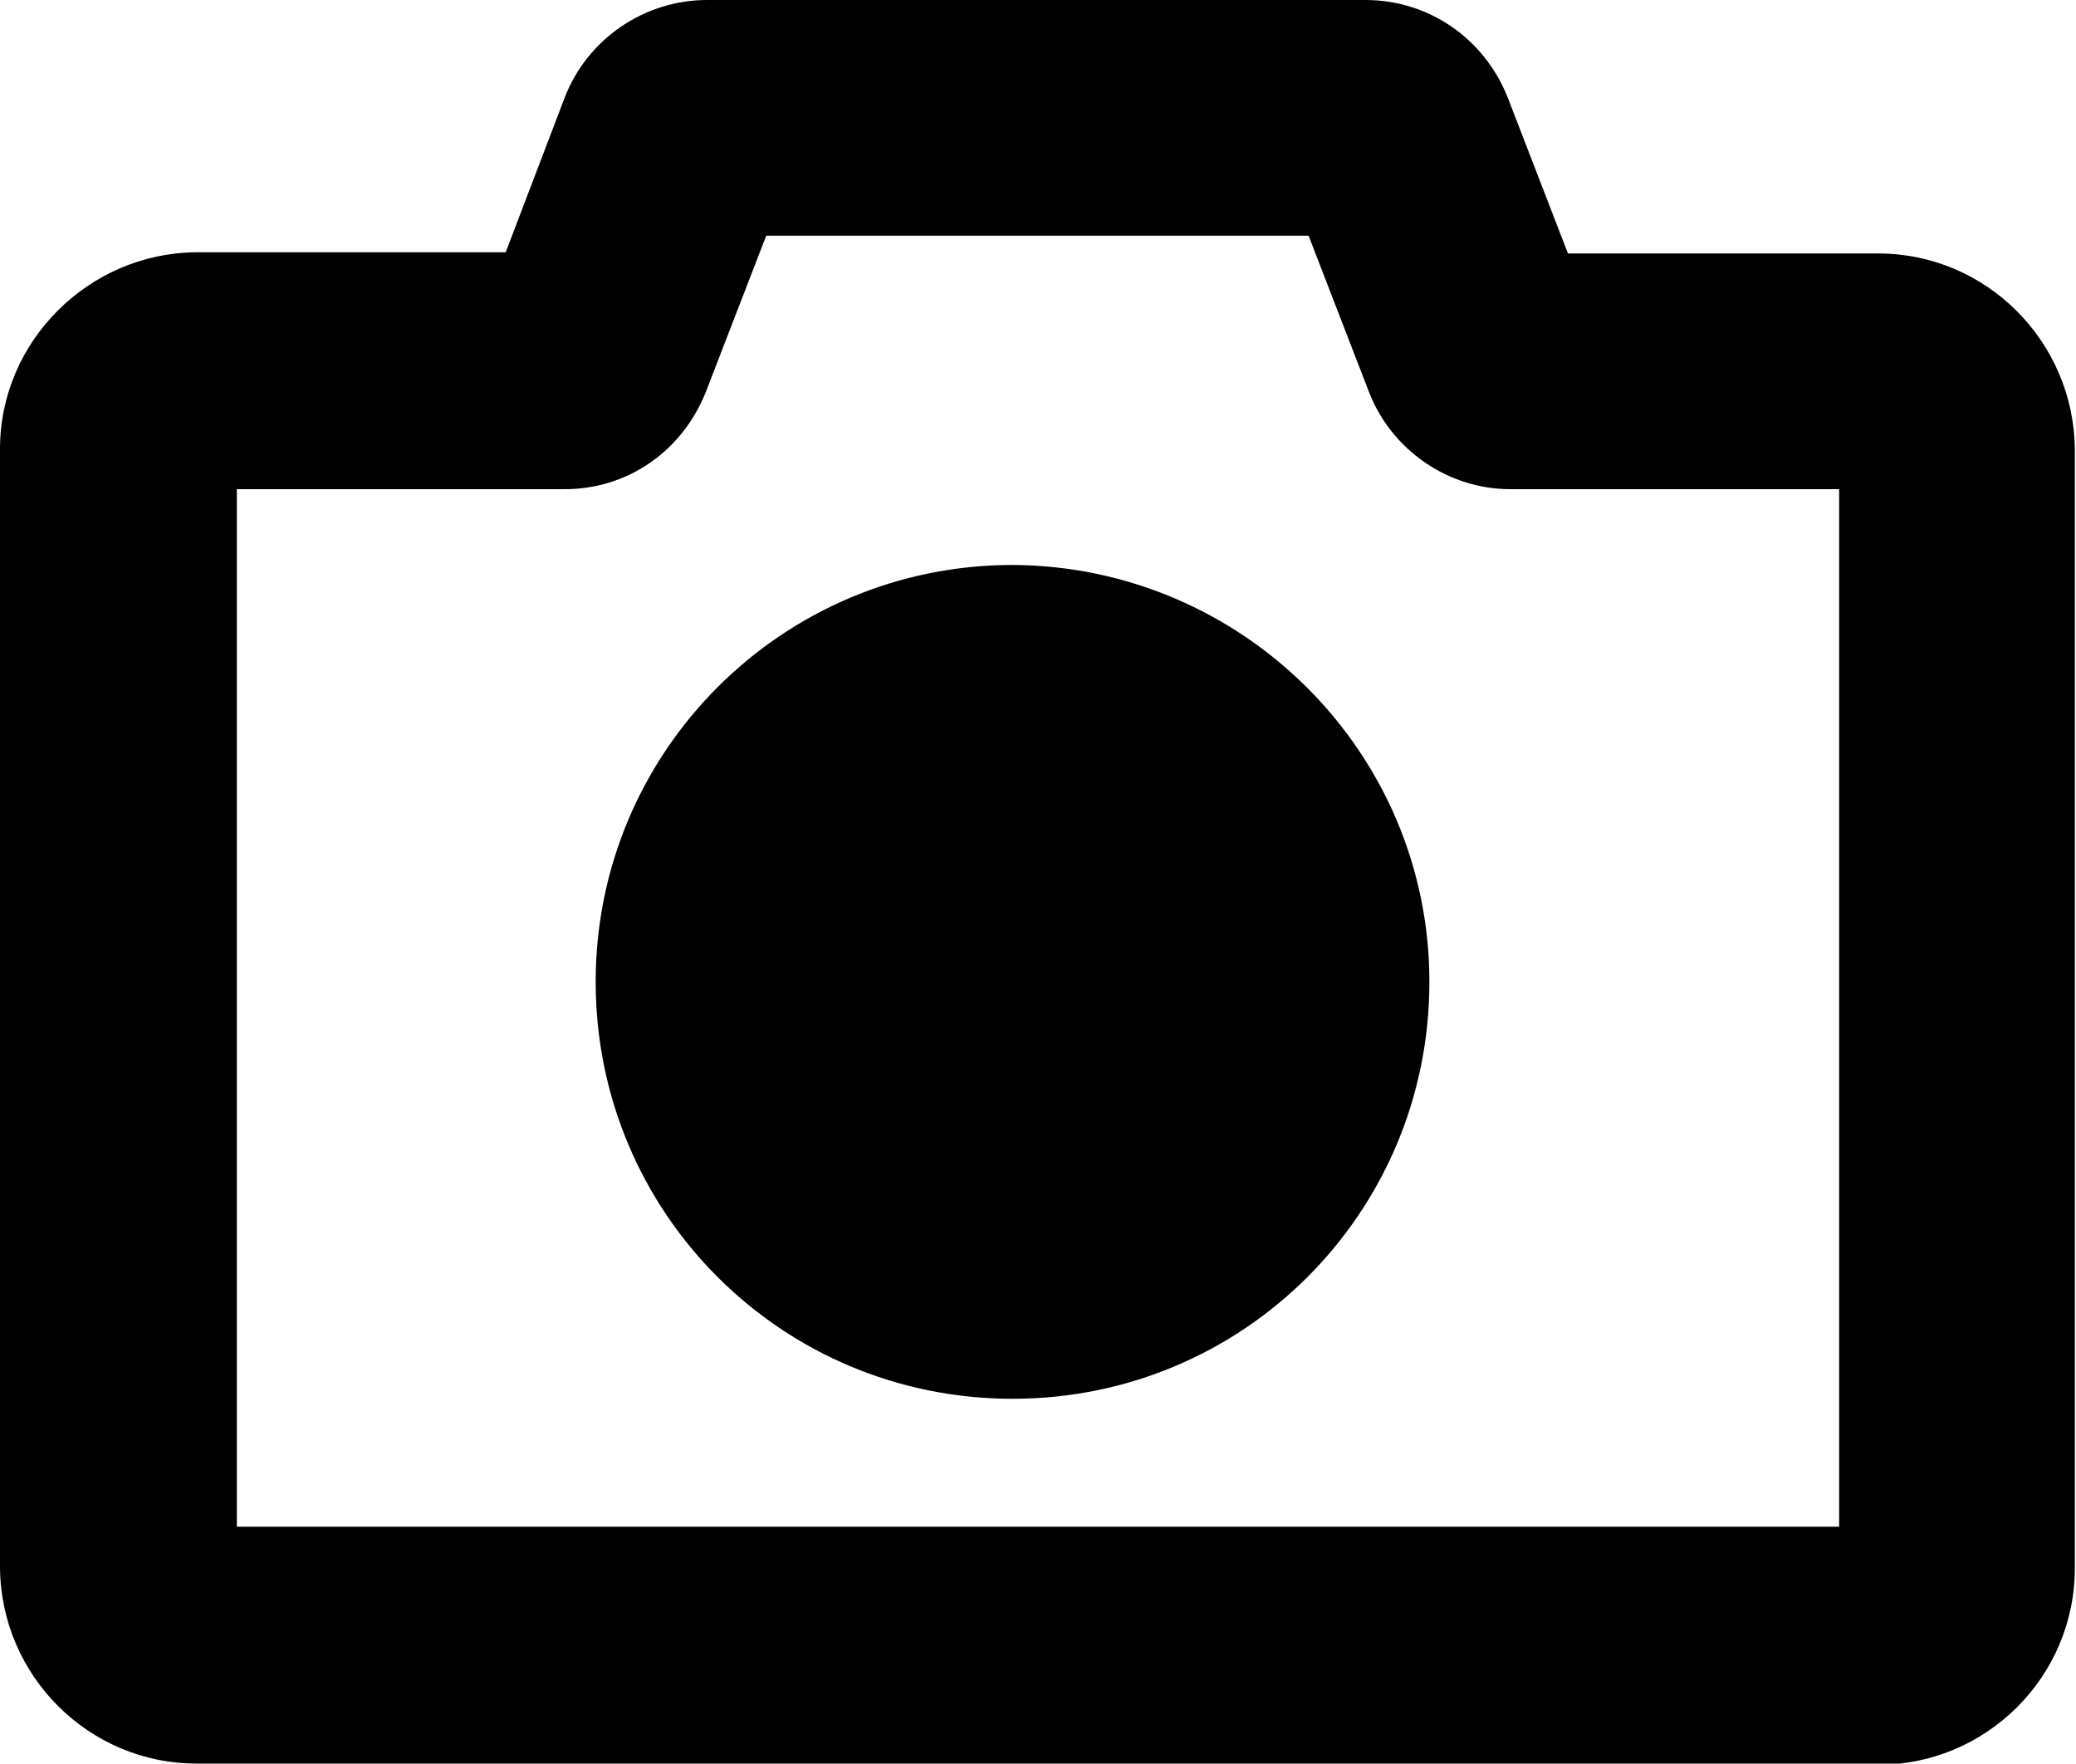
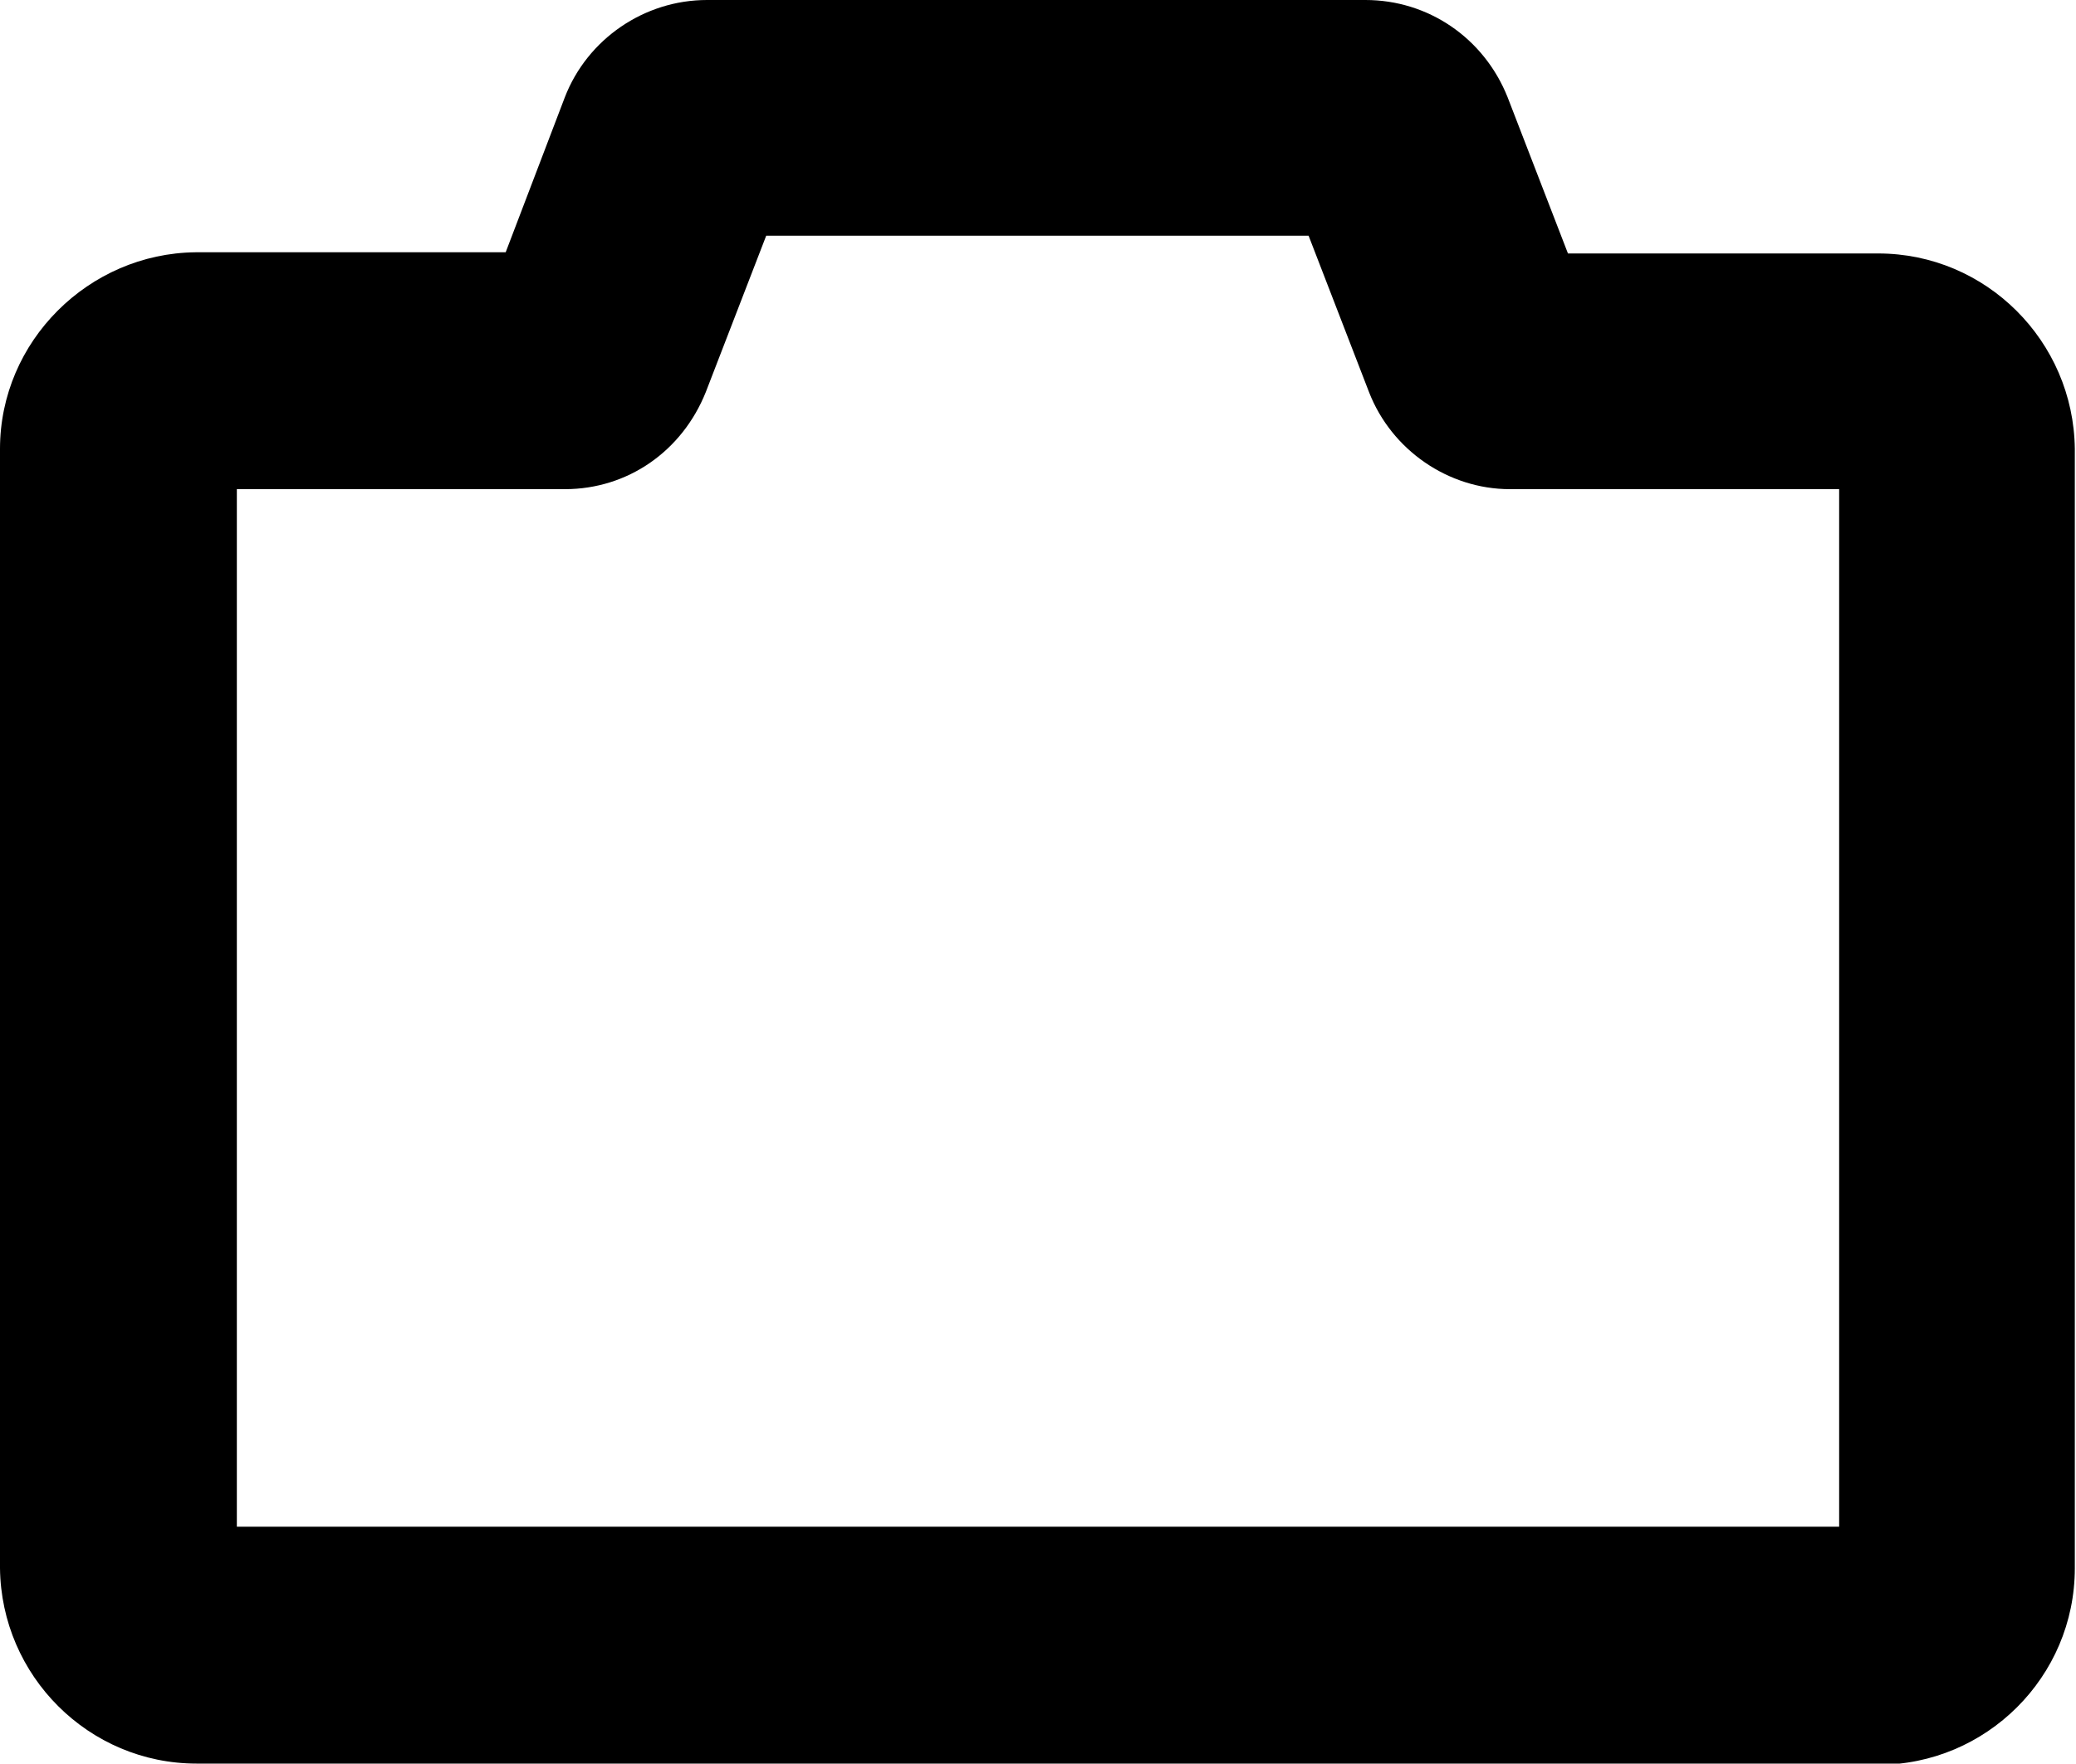
<svg xmlns="http://www.w3.org/2000/svg" id="Layer_1" data-name="Layer 1" viewBox="0 0 17.53 14.89">
  <defs>
    <style>
      .cls-1 {
        fill: #000;
        stroke-width: 0px;
      }
    </style>
  </defs>
  <g id="noun-camera-7215033">
    <g id="Path_38560" data-name="Path 38560">
-       <path class="cls-1" d="M8.55,4.77c-1.94,0-3.52,1.57-3.52,3.52s1.57,3.52,3.52,3.52,3.52-1.57,3.52-3.52h0c0-1.94-1.58-3.51-3.52-3.52Z" />
-     </g>
+       </g>
    <g id="Path_38561" data-name="Path 38561">
      <path class="cls-1" d="M15.87,14.89H1.66c-.91,0-1.65-.74-1.66-1.65V3.79c0-.91.75-1.65,1.65-1.66h2.62l.5-1.31c.19-.49.67-.82,1.2-.82h5.56c.53,0,1,.32,1.2.82l.51,1.32h2.62c.91,0,1.65.74,1.66,1.65v9.45c0,.92-.75,1.66-1.66,1.66ZM2,12.89h13.53V4.13h-2.78c-.52,0-1-.33-1.19-.82l-.51-1.32h-4.58l-.51,1.32c-.2.5-.66.82-1.19.82h-2.77v8.76Z" />
    </g>
  </g>
</svg>